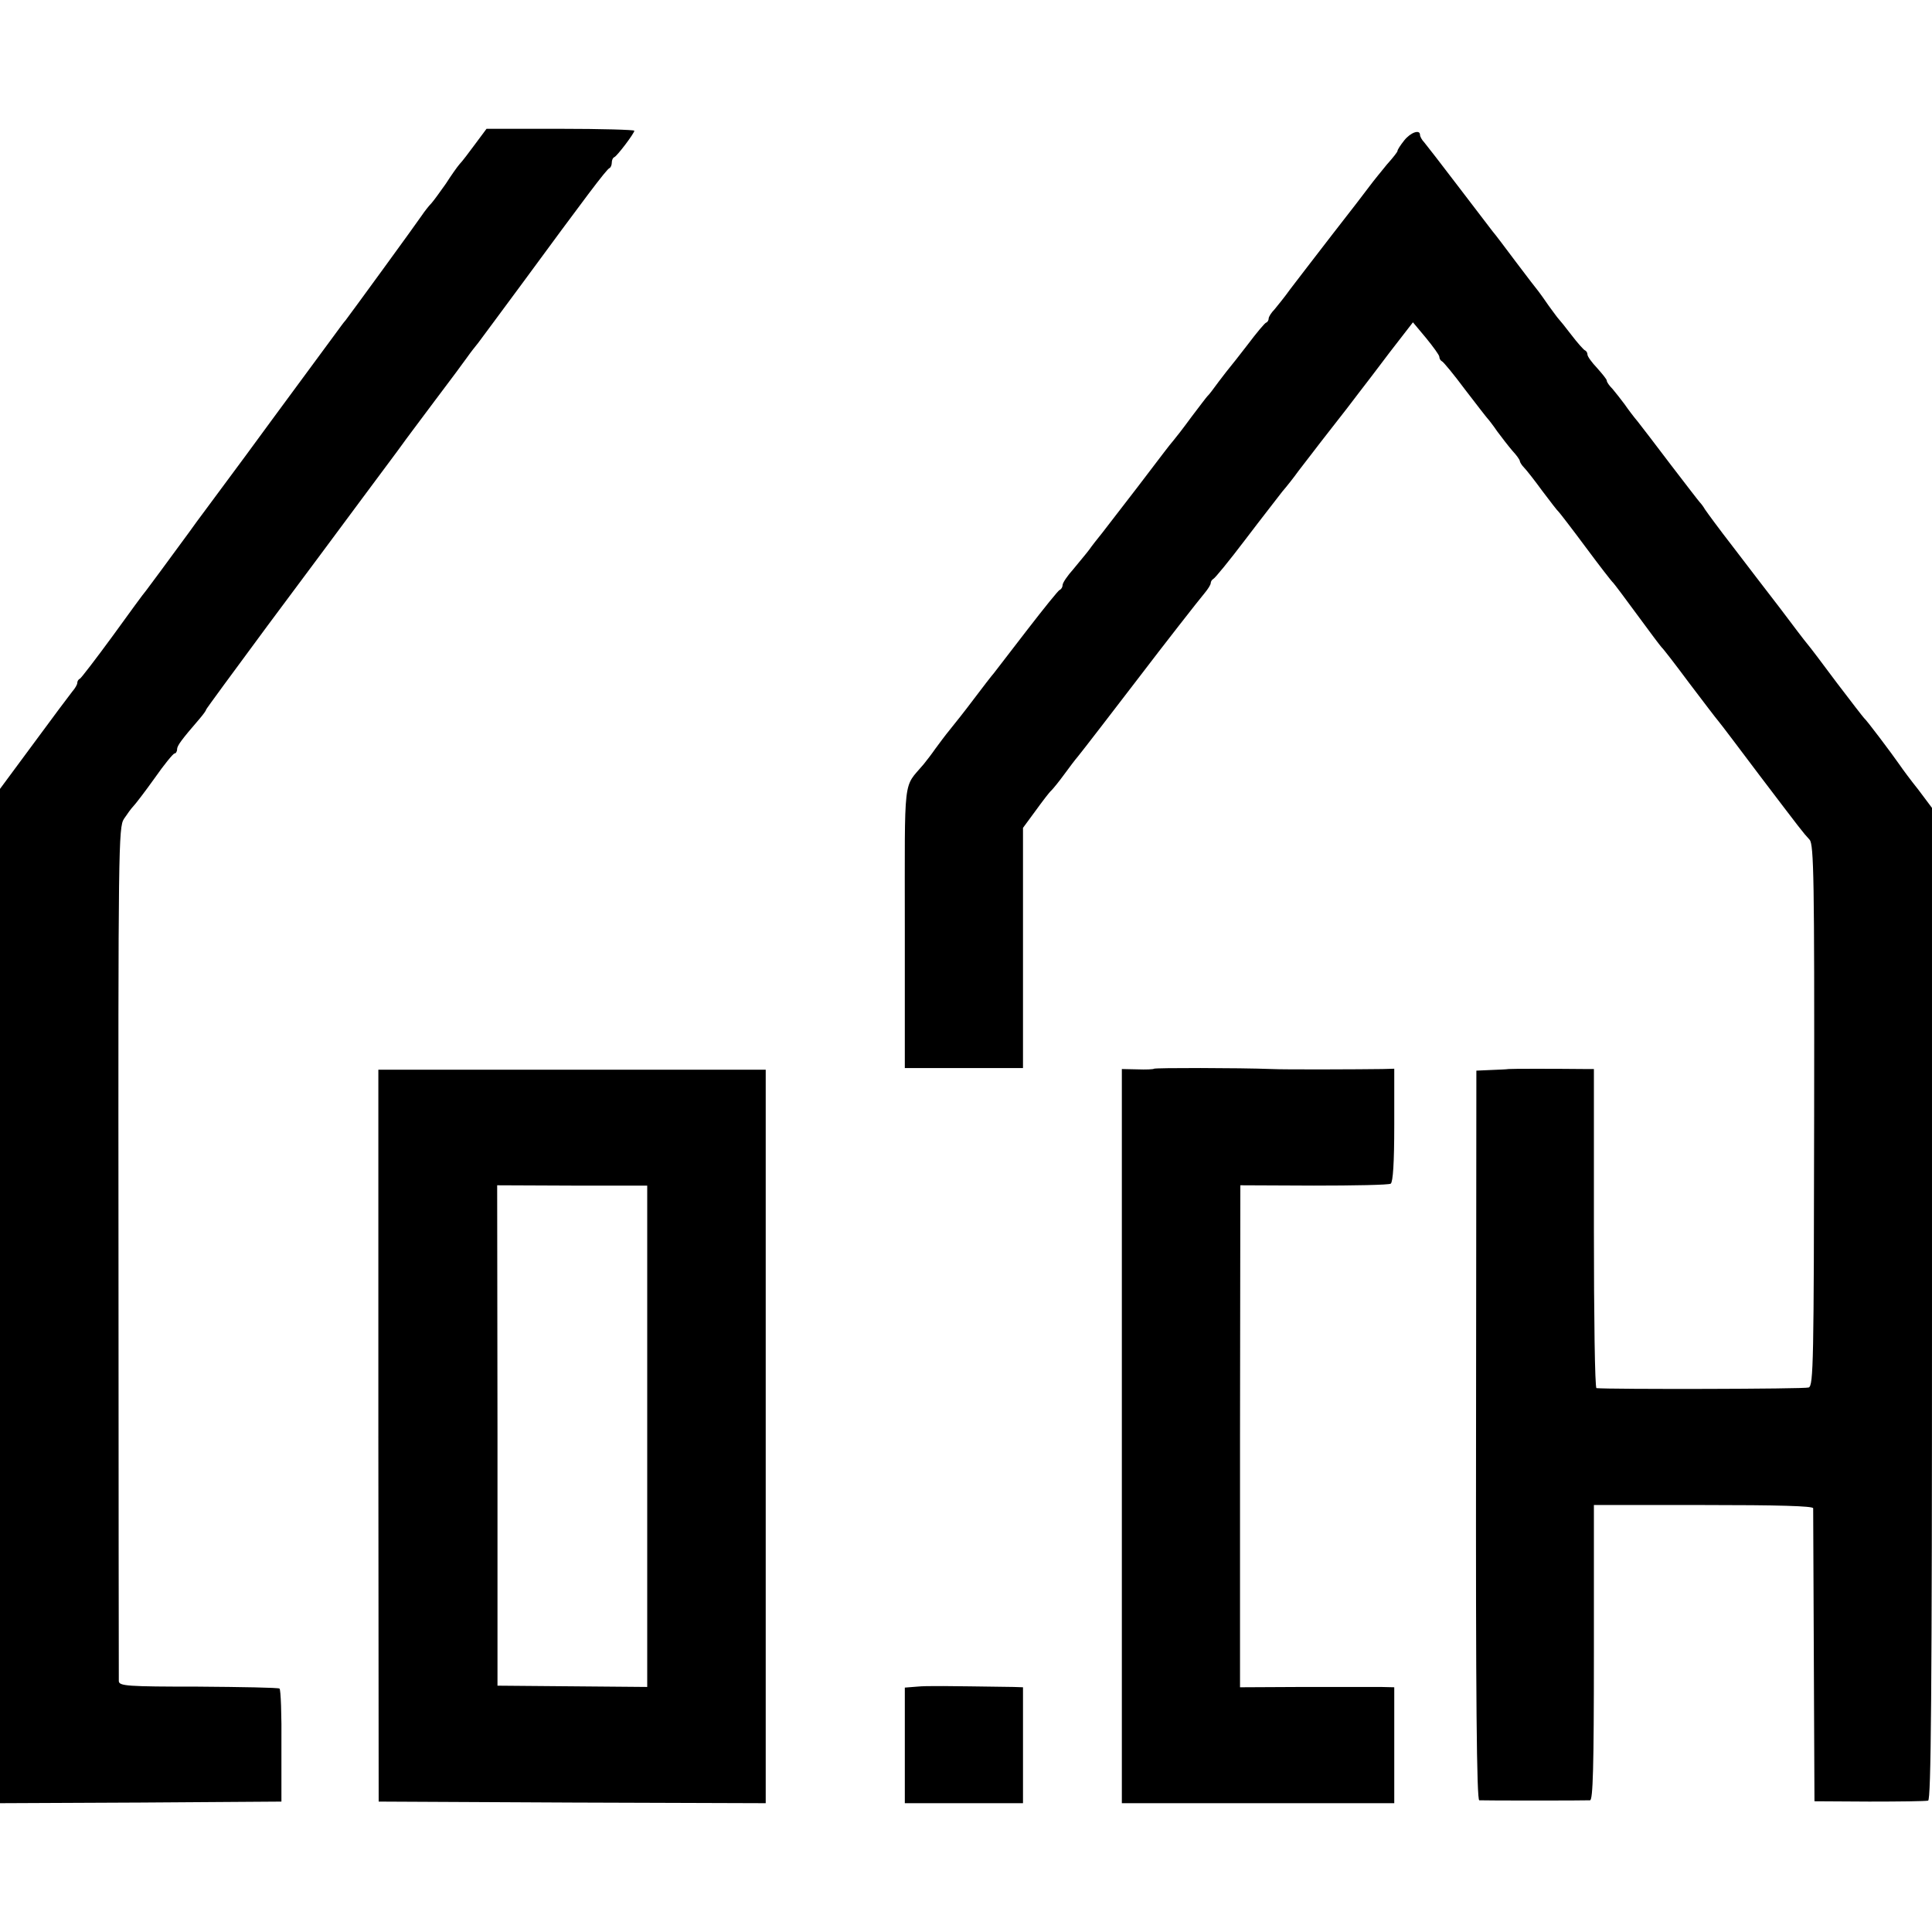
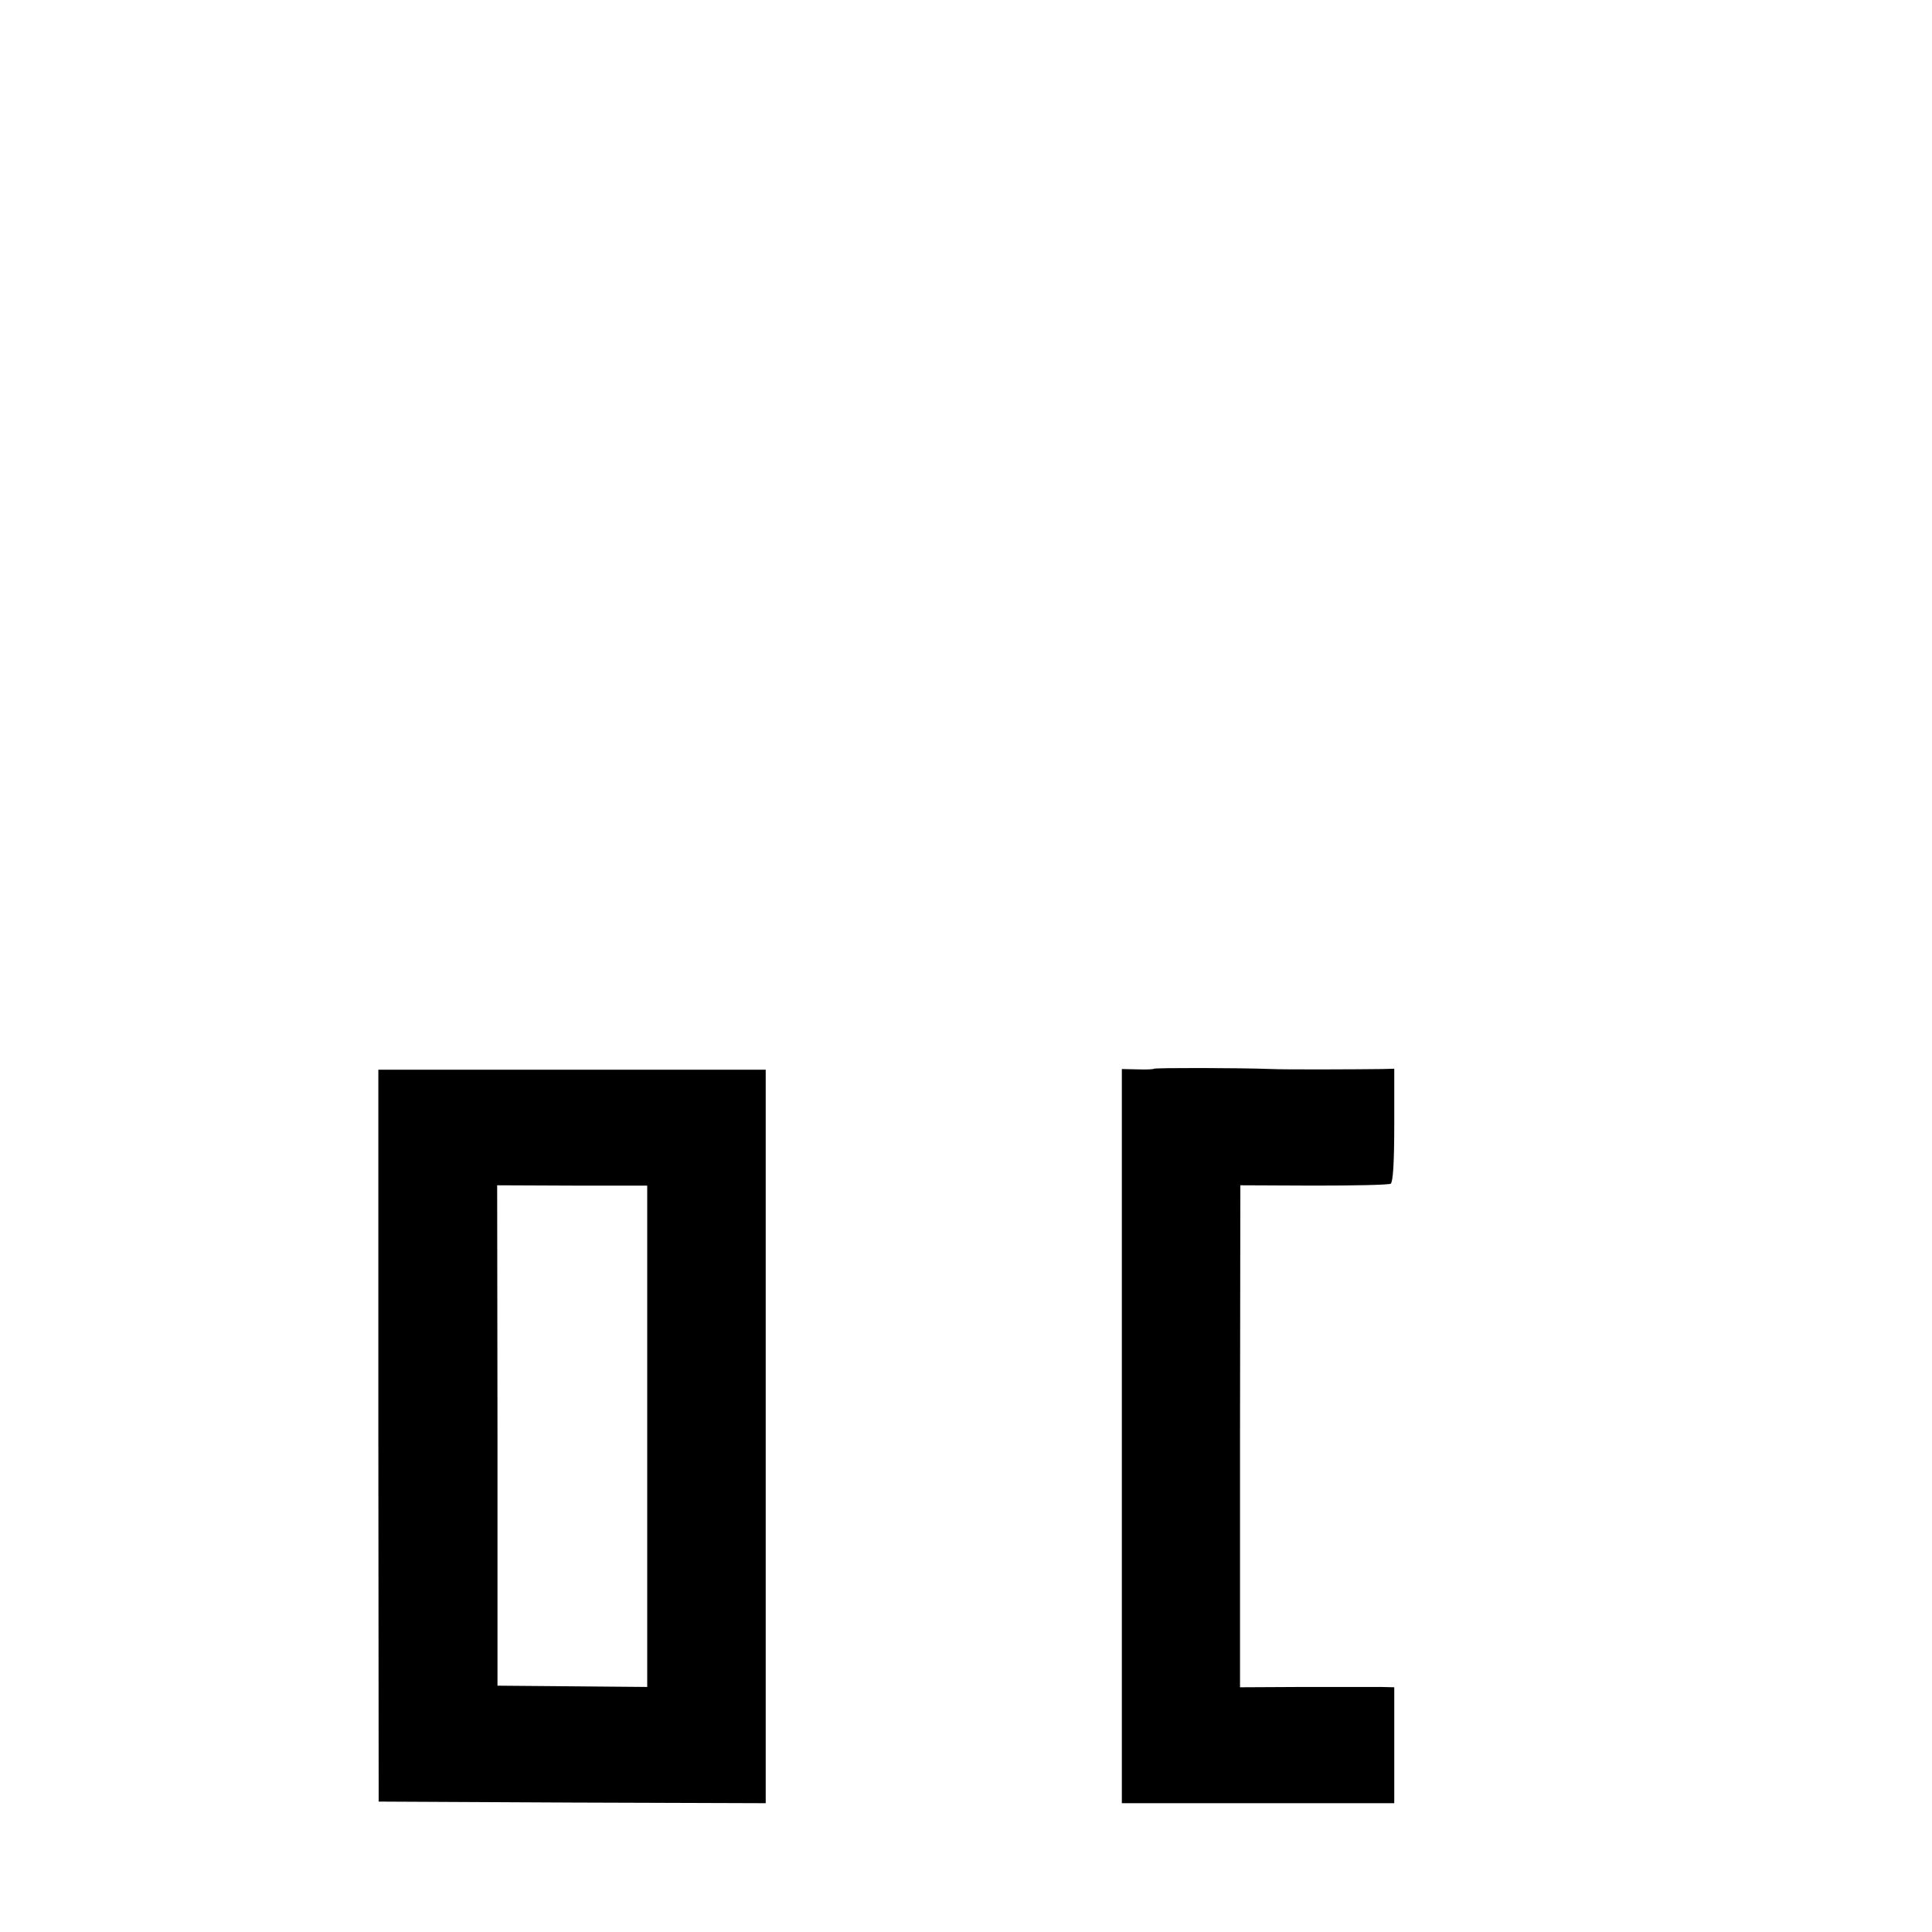
<svg xmlns="http://www.w3.org/2000/svg" version="1.0" width="600pt" height="600pt" viewBox="0 0 600 600" preserveAspectRatio="xMidYMid meet">
  <g transform="translate(0,600) scale(0.1,-0.1)" fill="#000000" stroke="none">
-     <path d="M1476 5553 c-20 -27 -41 -55 -49 -63 -7 -8 -26 -35 -42 -60 -17 -24 -37 -52 -45 -61 -8 -8 -22 -26 -30 -38 -16 -24 -223 -308 -237 -326 -5 -5 -20 -26 -34 -45 -190 -258 -239 -324 -276 -375 -45 -61 -51 -69 -120 -162 -21 -28 -46 -62 -55 -75 -67 -92 -129 -175 -135 -183 -5 -5 -51 -68 -103 -140 -52 -71 -98 -131 -102 -133 -5 -2 -8 -8 -8 -13 0 -5 -7 -17 -15 -26 -8 -10 -62 -82 -120 -161 l-105 -142 0 -1575 0 -1575 437 2 437 3 0 173 c1 96 -2 176 -6 178 -4 3 -118 5 -253 6 -220 0 -245 2 -246 17 0 9 -1 609 -1 1333 -1 1257 0 1319 17 1345 10 15 23 33 29 39 6 6 36 45 66 87 30 43 58 77 62 77 4 0 8 6 8 13 0 11 13 29 70 95 11 13 20 25 20 28 0 2 86 119 191 261 106 142 239 321 296 398 57 77 112 150 121 163 9 13 55 74 102 137 47 62 93 124 102 137 9 13 24 32 33 43 8 11 70 94 137 185 194 264 262 355 271 358 4 2 7 10 7 17 0 7 3 15 8 17 9 4 62 74 62 82 0 3 -103 6 -230 6 l-229 0 -35 -47z" />
-     <path d="M4361 5564 c-12 -15 -21 -29 -21 -33 0 -3 -15 -22 -33 -42 -17 -21 -41 -50 -52 -65 -11 -15 -64 -84 -118 -153 -53 -69 -112 -145 -130 -169 -17 -24 -40 -52 -49 -63 -10 -10 -18 -23 -18 -28 0 -5 -3 -11 -8 -13 -4 -1 -30 -32 -57 -68 -28 -36 -52 -67 -55 -70 -3 -3 -18 -23 -35 -45 -16 -22 -31 -42 -35 -45 -3 -3 -25 -32 -50 -65 -24 -33 -49 -65 -55 -72 -17 -20 -27 -34 -114 -148 -46 -60 -95 -123 -108 -140 -13 -16 -32 -40 -41 -53 -9 -12 -32 -39 -49 -60 -18 -20 -33 -42 -33 -49 0 -6 -4 -13 -9 -15 -4 -1 -49 -57 -100 -123 -51 -66 -98 -127 -104 -135 -7 -8 -35 -44 -62 -80 -27 -36 -61 -79 -75 -96 -14 -17 -34 -44 -45 -59 -11 -16 -28 -38 -37 -49 -64 -76 -58 -25 -58 -506 l0 -437 184 0 183 0 0 373 0 373 39 53 c21 29 43 58 49 63 6 6 24 28 40 50 16 22 35 47 42 55 11 13 121 156 193 250 70 92 184 238 201 258 10 12 19 26 19 31 0 5 4 11 8 13 5 2 50 57 100 123 50 66 102 132 114 148 13 15 36 44 51 65 16 20 58 76 95 123 37 47 78 100 92 119 14 18 57 74 96 126 l72 93 41 -49 c22 -27 41 -53 41 -58 0 -6 4 -12 8 -14 4 -1 37 -41 72 -88 36 -47 67 -87 70 -90 3 -3 17 -21 30 -40 14 -19 35 -46 47 -60 13 -14 23 -28 23 -32 0 -3 6 -13 13 -20 7 -7 33 -40 57 -73 25 -33 47 -62 51 -65 3 -3 41 -52 84 -110 43 -58 81 -107 85 -110 3 -3 37 -48 75 -100 38 -52 72 -97 75 -100 4 -3 42 -52 85 -110 44 -58 85 -112 92 -120 7 -8 65 -85 129 -170 130 -171 132 -174 154 -198 13 -15 15 -124 14 -856 -1 -765 -2 -840 -17 -845 -12 -5 -619 -6 -659 -2 -5 1 -8 224 -8 496 l0 495 -27 0 c-96 1 -230 1 -238 0 -5 -1 -30 -2 -55 -3 l-45 -2 -1 -1132 c-1 -817 2 -1133 10 -1134 15 -1 328 -1 344 0 9 1 12 100 12 459 l0 458 340 0 c233 0 340 -3 341 -10 0 -6 1 -213 2 -461 l2 -449 170 -1 c94 0 176 1 183 3 9 3 12 321 12 1543 l0 1540 -42 56 c-24 30 -50 65 -58 77 -25 36 -104 141 -111 146 -3 3 -41 52 -85 110 -43 58 -84 112 -91 120 -7 8 -45 58 -84 110 -40 52 -107 139 -148 193 -42 54 -80 106 -86 115 -5 9 -13 19 -16 22 -3 3 -43 55 -89 115 -46 61 -93 122 -104 136 -12 14 -30 38 -41 54 -11 15 -28 36 -37 47 -10 10 -18 21 -18 26 0 4 -14 21 -30 39 -17 18 -30 36 -30 42 0 5 -3 11 -8 13 -4 2 -23 23 -42 48 -19 25 -37 47 -40 50 -3 3 -16 21 -30 40 -13 19 -28 40 -32 45 -5 6 -36 46 -69 90 -33 44 -66 88 -74 97 -7 9 -55 72 -107 140 -51 67 -99 129 -105 136 -7 7 -13 18 -13 23 0 18 -29 8 -49 -17z" />
    <path d="M3584 2681 c-2 -2 -25 -3 -52 -2 l-48 1 0 -1140 0 -1140 423 0 423 0 0 180 0 180 -42 1 c-24 0 -132 0 -240 0 l-197 -1 0 780 1 779 228 -1 c125 0 233 2 239 6 7 5 11 64 11 182 l0 175 -37 -1 c-66 -1 -307 -2 -343 0 -106 4 -362 4 -366 1z" />
    <path d="M1175 1542 l1 -1137 601 -3 601 -2 0 1139 0 1139 -601 0 -602 0 0 -1136z m835 -3 l0 -778 -232 2 -233 2 0 777 -1 777 233 -1 233 0 0 -779z" />
-     <path d="M2848 762 l-38 -3 0 -180 0 -179 183 0 184 0 0 180 0 180 -29 1 c-215 3 -269 4 -300 1z" />
  </g>
</svg>